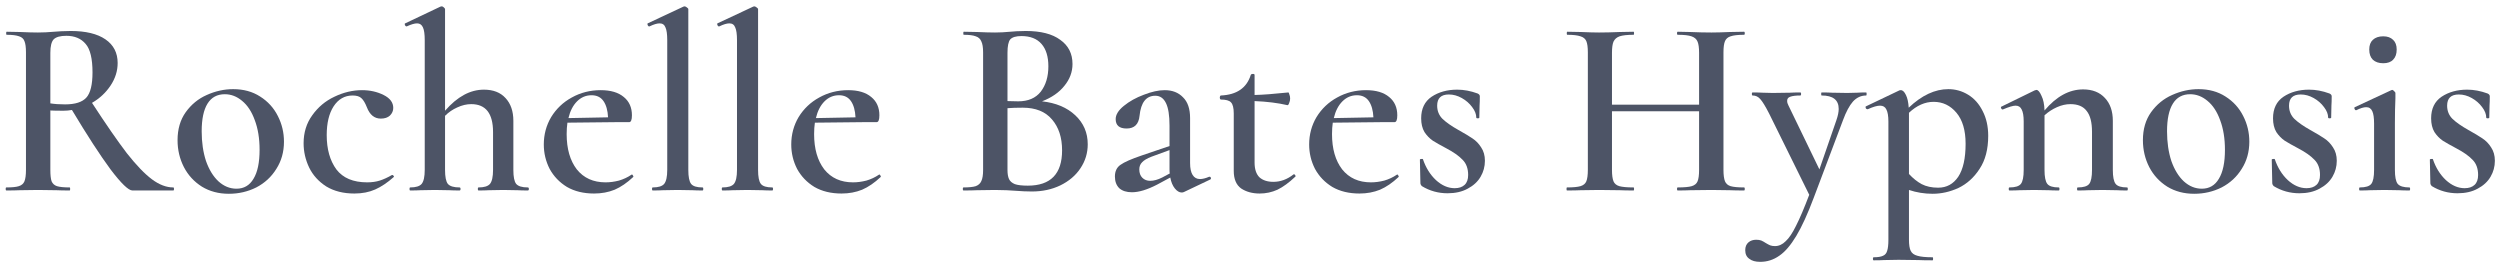
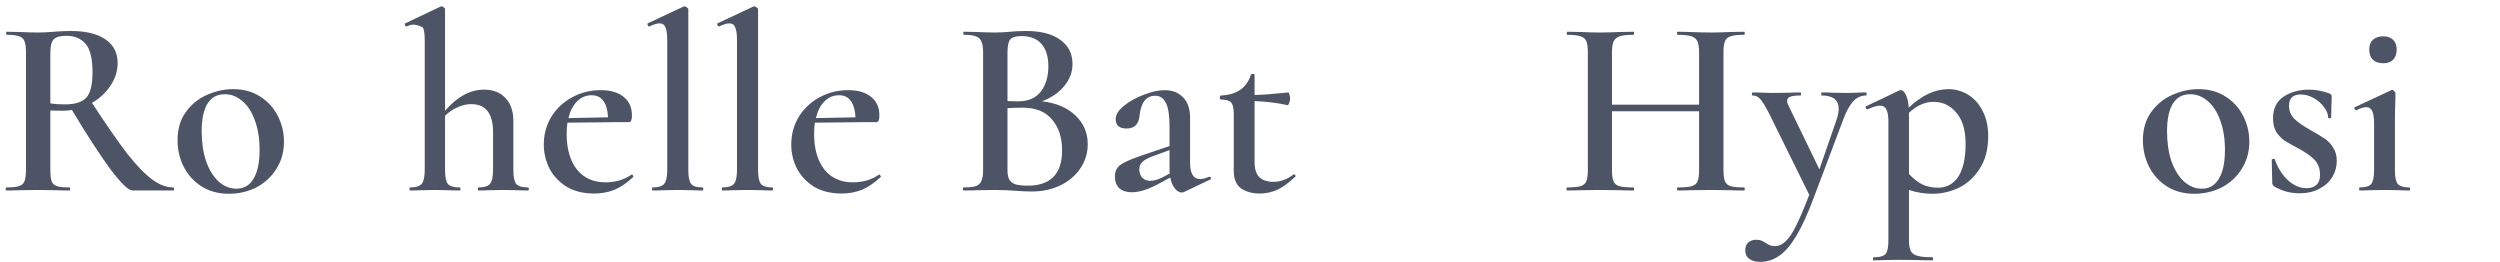
<svg xmlns="http://www.w3.org/2000/svg" width="315" height="33" viewBox="0 0 315 33" fill="none">
-   <path d="M308.338 13.312C308.338 13.973 308.562 14.528 309.01 14.976C309.48 15.424 310.152 15.893 311.026 16.384C311.794 16.811 312.381 17.163 312.786 17.44C313.213 17.717 313.576 18.091 313.874 18.56C314.194 19.029 314.354 19.595 314.354 20.256C314.354 20.981 314.173 21.653 313.81 22.272C313.448 22.891 312.904 23.392 312.178 23.776C311.474 24.16 310.632 24.352 309.65 24.352C308.477 24.352 307.4 24.053 306.418 23.456C306.29 23.328 306.226 23.2 306.226 23.072L306.162 20.128C306.162 20.064 306.216 20.032 306.322 20.032C306.45 20.011 306.525 20.021 306.546 20.064C306.909 21.131 307.453 22.005 308.178 22.688C308.925 23.371 309.714 23.712 310.546 23.712C311.08 23.712 311.496 23.573 311.794 23.296C312.093 23.019 312.242 22.603 312.242 22.048C312.242 21.237 312.008 20.597 311.538 20.128C311.069 19.637 310.386 19.157 309.49 18.688C308.765 18.304 308.2 17.984 307.794 17.728C307.389 17.451 307.037 17.088 306.738 16.64C306.461 16.171 306.322 15.595 306.322 14.912C306.322 13.696 306.76 12.789 307.634 12.192C308.53 11.595 309.608 11.296 310.866 11.296C311.698 11.296 312.552 11.456 313.426 11.776C313.618 11.861 313.714 11.979 313.714 12.128C313.714 12.619 313.704 13.003 313.682 13.28L313.65 14.816C313.65 14.88 313.586 14.912 313.458 14.912C313.33 14.912 313.266 14.88 313.266 14.816C313.266 14.389 313.096 13.952 312.754 13.504C312.413 13.035 311.976 12.651 311.442 12.352C310.909 12.053 310.365 11.904 309.81 11.904C308.829 11.904 308.338 12.373 308.338 13.312Z" fill="#4D5466" />
  <path d="M297.342 24C297.278 24 297.246 23.936 297.246 23.808C297.246 23.68 297.278 23.616 297.342 23.616C298.068 23.616 298.548 23.467 298.782 23.168C299.017 22.869 299.134 22.283 299.134 21.408V15.584C299.134 14.859 299.06 14.336 298.91 14.016C298.761 13.675 298.505 13.504 298.142 13.504C297.822 13.504 297.406 13.632 296.894 13.888H296.862C296.777 13.888 296.713 13.835 296.67 13.728C296.628 13.621 296.638 13.547 296.702 13.504L301.31 11.36L301.406 11.328C301.492 11.328 301.577 11.381 301.662 11.488C301.769 11.573 301.822 11.648 301.822 11.712V12.384C301.78 13.28 301.758 14.336 301.758 15.552V21.408C301.758 22.283 301.876 22.869 302.11 23.168C302.366 23.467 302.857 23.616 303.582 23.616C303.646 23.616 303.678 23.68 303.678 23.808C303.678 23.936 303.646 24 303.582 24C303.049 24 302.622 23.989 302.302 23.968L300.446 23.936L298.59 23.968C298.292 23.989 297.876 24 297.342 24ZM300.286 7.968C299.732 7.968 299.294 7.819 298.974 7.52C298.676 7.221 298.526 6.795 298.526 6.24C298.526 5.707 298.676 5.301 298.974 5.024C299.294 4.725 299.732 4.576 300.286 4.576C300.82 4.576 301.236 4.725 301.534 5.024C301.833 5.301 301.982 5.707 301.982 6.24C301.982 6.795 301.833 7.221 301.534 7.52C301.257 7.819 300.841 7.968 300.286 7.968Z" fill="#4D5466" />
  <path d="M288.417 13.312C288.417 13.973 288.641 14.528 289.089 14.976C289.558 15.424 290.23 15.893 291.105 16.384C291.873 16.811 292.46 17.163 292.865 17.44C293.292 17.717 293.654 18.091 293.953 18.56C294.273 19.029 294.433 19.595 294.433 20.256C294.433 20.981 294.252 21.653 293.889 22.272C293.526 22.891 292.982 23.392 292.257 23.776C291.553 24.16 290.71 24.352 289.729 24.352C288.556 24.352 287.478 24.053 286.497 23.456C286.369 23.328 286.305 23.2 286.305 23.072L286.241 20.128C286.241 20.064 286.294 20.032 286.401 20.032C286.529 20.011 286.604 20.021 286.625 20.064C286.988 21.131 287.532 22.005 288.257 22.688C289.004 23.371 289.793 23.712 290.625 23.712C291.158 23.712 291.574 23.573 291.873 23.296C292.172 23.019 292.321 22.603 292.321 22.048C292.321 21.237 292.086 20.597 291.617 20.128C291.148 19.637 290.465 19.157 289.569 18.688C288.844 18.304 288.278 17.984 287.873 17.728C287.468 17.451 287.116 17.088 286.817 16.64C286.54 16.171 286.401 15.595 286.401 14.912C286.401 13.696 286.838 12.789 287.713 12.192C288.609 11.595 289.686 11.296 290.945 11.296C291.777 11.296 292.63 11.456 293.505 11.776C293.697 11.861 293.793 11.979 293.793 12.128C293.793 12.619 293.782 13.003 293.761 13.28L293.729 14.816C293.729 14.88 293.665 14.912 293.537 14.912C293.409 14.912 293.345 14.88 293.345 14.816C293.345 14.389 293.174 13.952 292.833 13.504C292.492 13.035 292.054 12.651 291.521 12.352C290.988 12.053 290.444 11.904 289.889 11.904C288.908 11.904 288.417 12.373 288.417 13.312Z" fill="#4D5466" />
  <path d="M276.471 24.416C275.191 24.416 274.06 24.117 273.079 23.52C272.097 22.901 271.34 22.08 270.807 21.056C270.273 20.011 270.007 18.88 270.007 17.664C270.007 16.277 270.348 15.104 271.031 14.144C271.735 13.163 272.62 12.437 273.687 11.968C274.775 11.477 275.884 11.232 277.015 11.232C278.316 11.232 279.447 11.541 280.407 12.16C281.388 12.779 282.135 13.6 282.647 14.624C283.159 15.627 283.415 16.704 283.415 17.856C283.415 19.136 283.095 20.277 282.455 21.28C281.836 22.283 280.993 23.061 279.927 23.616C278.86 24.149 277.708 24.416 276.471 24.416ZM277.431 23.776C278.369 23.776 279.084 23.36 279.575 22.528C280.087 21.696 280.343 20.48 280.343 18.88C280.343 17.451 280.14 16.203 279.735 15.136C279.351 14.069 278.817 13.259 278.135 12.704C277.473 12.149 276.748 11.872 275.959 11.872C274.999 11.872 274.273 12.267 273.783 13.056C273.292 13.845 273.047 15.008 273.047 16.544C273.047 17.931 273.228 19.179 273.591 20.288C273.975 21.376 274.497 22.229 275.159 22.848C275.841 23.467 276.599 23.776 277.431 23.776Z" fill="#4D5466" />
-   <path d="M268.009 23.616C268.073 23.616 268.105 23.68 268.105 23.808C268.105 23.936 268.073 24 268.009 24C267.475 24 267.059 23.989 266.761 23.968L264.905 23.936L263.081 23.968C262.761 23.989 262.334 24 261.801 24C261.737 24 261.705 23.936 261.705 23.808C261.705 23.68 261.737 23.616 261.801 23.616C262.526 23.616 263.006 23.467 263.241 23.168C263.475 22.869 263.593 22.283 263.593 21.408V16.608C263.593 15.413 263.369 14.539 262.921 13.984C262.494 13.408 261.811 13.12 260.873 13.12C260.318 13.12 259.753 13.248 259.177 13.504C258.601 13.76 258.078 14.101 257.609 14.528V21.408C257.609 22.283 257.726 22.869 257.961 23.168C258.195 23.467 258.675 23.616 259.401 23.616C259.465 23.616 259.497 23.68 259.497 23.808C259.497 23.936 259.465 24 259.401 24C258.867 24 258.451 23.989 258.153 23.968L256.297 23.936L254.441 23.968C254.142 23.989 253.726 24 253.193 24C253.129 24 253.097 23.936 253.097 23.808C253.097 23.68 253.129 23.616 253.193 23.616C253.918 23.616 254.398 23.467 254.633 23.168C254.867 22.869 254.985 22.283 254.985 21.408V15.296C254.985 14.613 254.899 14.112 254.729 13.792C254.579 13.472 254.323 13.312 253.961 13.312C253.641 13.312 253.107 13.472 252.361 13.792H252.329C252.243 13.792 252.179 13.739 252.137 13.632C252.094 13.525 252.105 13.461 252.169 13.44L256.361 11.392C256.489 11.349 256.563 11.328 256.585 11.328C256.798 11.328 257.011 11.573 257.225 12.064C257.459 12.533 257.587 13.152 257.609 13.92C259.102 12.149 260.723 11.264 262.473 11.264C263.646 11.264 264.563 11.627 265.225 12.352C265.886 13.056 266.217 14.016 266.217 15.232V21.408C266.217 22.283 266.334 22.869 266.569 23.168C266.803 23.467 267.283 23.616 268.009 23.616Z" fill="#4D5466" />
  <path d="M243.506 24.416C242.482 24.416 241.49 24.256 240.53 23.936V30.208C240.53 30.848 240.604 31.317 240.754 31.616C240.903 31.915 241.18 32.117 241.586 32.224C241.991 32.352 242.631 32.416 243.506 32.416C243.548 32.416 243.57 32.48 243.57 32.608C243.57 32.736 243.548 32.8 243.506 32.8C242.738 32.8 242.14 32.789 241.714 32.768L239.218 32.736L237.394 32.768C237.074 32.789 236.636 32.8 236.082 32.8C236.018 32.8 235.986 32.736 235.986 32.608C235.986 32.48 236.018 32.416 236.082 32.416C236.615 32.416 237.01 32.352 237.266 32.224C237.522 32.117 237.692 31.915 237.778 31.616C237.884 31.317 237.938 30.848 237.938 30.208V15.328C237.938 14.624 237.852 14.112 237.682 13.792C237.532 13.472 237.266 13.312 236.882 13.312C236.519 13.312 236.007 13.461 235.346 13.76H235.282C235.196 13.76 235.132 13.717 235.09 13.632C235.047 13.525 235.047 13.451 235.09 13.408L239.314 11.392C239.356 11.371 239.42 11.36 239.506 11.36C239.74 11.36 239.954 11.563 240.146 11.968C240.338 12.352 240.455 12.885 240.498 13.568C242.14 12.011 243.804 11.232 245.49 11.232C246.386 11.232 247.218 11.467 247.986 11.936C248.754 12.405 249.362 13.088 249.81 13.984C250.279 14.88 250.514 15.925 250.514 17.12C250.514 18.805 250.151 20.192 249.426 21.28C248.722 22.368 247.836 23.168 246.77 23.68C245.703 24.171 244.615 24.416 243.506 24.416ZM243.634 12.832C242.546 12.832 241.511 13.291 240.53 14.208V14.272V21.92C241.042 22.475 241.575 22.901 242.13 23.2C242.706 23.499 243.399 23.648 244.21 23.648C245.276 23.648 246.119 23.189 246.738 22.272C247.356 21.333 247.666 19.947 247.666 18.112C247.666 16.427 247.282 15.125 246.514 14.208C245.746 13.291 244.786 12.832 243.634 12.832Z" fill="#4D5466" />
  <path d="M235.132 11.648C235.174 11.648 235.196 11.712 235.196 11.84C235.196 11.968 235.174 12.032 235.132 12.032C234.492 12.032 233.937 12.288 233.468 12.8C233.02 13.312 232.604 14.091 232.22 15.136L228.54 24.896C227.772 26.944 227.036 28.555 226.332 29.728C225.628 30.901 224.913 31.733 224.188 32.224C223.462 32.736 222.662 32.992 221.788 32.992C221.19 32.992 220.732 32.864 220.412 32.608C220.07 32.373 219.9 32.011 219.9 31.52C219.9 31.093 220.038 30.763 220.316 30.528C220.572 30.315 220.892 30.208 221.276 30.208C221.532 30.208 221.745 30.24 221.916 30.304C222.108 30.389 222.3 30.496 222.492 30.624C222.705 30.752 222.886 30.848 223.036 30.912C223.206 30.976 223.409 31.008 223.644 31.008C224.134 31.008 224.582 30.805 224.988 30.4C225.414 30.016 225.852 29.365 226.3 28.448C226.769 27.531 227.324 26.229 227.964 24.544L222.908 14.304C222.438 13.387 222.065 12.779 221.788 12.48C221.532 12.181 221.212 12.032 220.828 12.032C220.764 12.032 220.732 11.968 220.732 11.84C220.732 11.712 220.764 11.648 220.828 11.648C221.382 11.648 221.809 11.659 222.108 11.68L223.356 11.712L225.532 11.68C225.852 11.659 226.289 11.648 226.844 11.648C226.908 11.648 226.94 11.712 226.94 11.84C226.94 11.968 226.908 12.032 226.844 12.032C226.268 12.032 225.841 12.085 225.564 12.192C225.308 12.277 225.18 12.448 225.18 12.704C225.18 12.896 225.233 13.088 225.34 13.28L229.244 21.344L231.388 15.136C231.58 14.581 231.676 14.112 231.676 13.728C231.676 12.597 230.961 12.032 229.532 12.032C229.489 12.032 229.468 11.968 229.468 11.84C229.468 11.712 229.489 11.648 229.532 11.648C230.108 11.648 230.545 11.659 230.844 11.68L232.764 11.712L234.012 11.68C234.246 11.659 234.62 11.648 235.132 11.648Z" fill="#4D5466" />
  <path d="M219.749 23.616C219.813 23.616 219.845 23.68 219.845 23.808C219.845 23.936 219.813 24 219.749 24C219.023 24 218.437 23.989 217.989 23.968L215.653 23.936L212.933 23.968C212.549 23.989 212.037 24 211.397 24C211.333 24 211.301 23.936 211.301 23.808C211.301 23.68 211.333 23.616 211.397 23.616C212.207 23.616 212.794 23.563 213.157 23.456C213.519 23.349 213.765 23.147 213.893 22.848C214.021 22.549 214.085 22.069 214.085 21.408V14.016H203.109V21.408C203.109 22.048 203.173 22.528 203.301 22.848C203.429 23.147 203.674 23.349 204.037 23.456C204.421 23.563 205.018 23.616 205.829 23.616C205.871 23.616 205.893 23.68 205.893 23.808C205.893 23.936 205.871 24 205.829 24C205.103 24 204.538 23.989 204.133 23.968L201.477 23.936L199.141 23.968C198.735 23.989 198.17 24 197.445 24C197.402 24 197.381 23.936 197.381 23.808C197.381 23.68 197.402 23.616 197.445 23.616C198.213 23.616 198.778 23.563 199.141 23.456C199.503 23.349 199.749 23.147 199.877 22.848C200.005 22.528 200.069 22.048 200.069 21.408V6.592C200.069 5.952 200.005 5.483 199.877 5.184C199.749 4.885 199.503 4.683 199.141 4.576C198.778 4.448 198.223 4.384 197.477 4.384C197.434 4.384 197.413 4.32 197.413 4.192C197.413 4.064 197.434 4 197.477 4L199.173 4.032C200.154 4.075 200.922 4.096 201.477 4.096C202.223 4.096 203.109 4.075 204.133 4.032L205.829 4C205.871 4 205.893 4.064 205.893 4.192C205.893 4.32 205.871 4.384 205.829 4.384C205.039 4.384 204.453 4.448 204.069 4.576C203.706 4.704 203.45 4.928 203.301 5.248C203.173 5.547 203.109 6.016 203.109 6.656V13.184H214.085V6.656C214.085 6.016 214.021 5.547 213.893 5.248C213.765 4.928 213.509 4.704 213.125 4.576C212.762 4.448 212.186 4.384 211.397 4.384C211.333 4.384 211.301 4.32 211.301 4.192C211.301 4.064 211.333 4 211.397 4L212.933 4.032C213.957 4.075 214.863 4.096 215.653 4.096C216.229 4.096 217.007 4.075 217.989 4.032L219.749 4C219.813 4 219.845 4.064 219.845 4.192C219.845 4.32 219.813 4.384 219.749 4.384C218.981 4.384 218.415 4.448 218.053 4.576C217.711 4.683 217.477 4.885 217.349 5.184C217.221 5.483 217.157 5.952 217.157 6.592V21.408C217.157 22.048 217.221 22.528 217.349 22.848C217.477 23.147 217.711 23.349 218.053 23.456C218.415 23.563 218.981 23.616 219.749 23.616Z" fill="#4D5466" />
-   <path d="M181.083 13.312C181.083 13.973 181.307 14.528 181.755 14.976C182.225 15.424 182.897 15.893 183.771 16.384C184.539 16.811 185.126 17.163 185.531 17.44C185.958 17.717 186.321 18.091 186.619 18.56C186.939 19.029 187.099 19.595 187.099 20.256C187.099 20.981 186.918 21.653 186.555 22.272C186.193 22.891 185.649 23.392 184.923 23.776C184.219 24.16 183.377 24.352 182.395 24.352C181.222 24.352 180.145 24.053 179.163 23.456C179.035 23.328 178.971 23.2 178.971 23.072L178.907 20.128C178.907 20.064 178.961 20.032 179.067 20.032C179.195 20.011 179.27 20.021 179.291 20.064C179.654 21.131 180.198 22.005 180.923 22.688C181.67 23.371 182.459 23.712 183.291 23.712C183.825 23.712 184.241 23.573 184.539 23.296C184.838 23.019 184.987 22.603 184.987 22.048C184.987 21.237 184.753 20.597 184.283 20.128C183.814 19.637 183.131 19.157 182.235 18.688C181.51 18.304 180.945 17.984 180.539 17.728C180.134 17.451 179.782 17.088 179.483 16.64C179.206 16.171 179.067 15.595 179.067 14.912C179.067 13.696 179.505 12.789 180.379 12.192C181.275 11.595 182.353 11.296 183.611 11.296C184.443 11.296 185.297 11.456 186.171 11.776C186.363 11.861 186.459 11.979 186.459 12.128C186.459 12.619 186.449 13.003 186.427 13.28L186.395 14.816C186.395 14.88 186.331 14.912 186.203 14.912C186.075 14.912 186.011 14.88 186.011 14.816C186.011 14.389 185.841 13.952 185.499 13.504C185.158 13.035 184.721 12.651 184.187 12.352C183.654 12.053 183.11 11.904 182.555 11.904C181.574 11.904 181.083 12.373 181.083 13.312Z" fill="#4D5466" />
-   <path d="M176.058 21.984C176.101 21.984 176.143 22.027 176.186 22.112C176.25 22.197 176.261 22.261 176.218 22.304C175.45 23.029 174.671 23.563 173.882 23.904C173.093 24.224 172.229 24.384 171.29 24.384C169.967 24.384 168.826 24.107 167.866 23.552C166.927 22.976 166.202 22.219 165.69 21.28C165.199 20.32 164.954 19.296 164.954 18.208C164.954 16.949 165.263 15.797 165.882 14.752C166.522 13.707 167.386 12.885 168.474 12.288C169.583 11.669 170.799 11.36 172.122 11.36C173.381 11.36 174.351 11.648 175.034 12.224C175.717 12.779 176.058 13.547 176.058 14.528C176.058 15.104 175.941 15.392 175.706 15.392H173.946L167.93 15.456C167.866 15.904 167.834 16.384 167.834 16.896C167.834 18.752 168.261 20.235 169.114 21.344C169.989 22.432 171.194 22.976 172.73 22.976C173.285 22.976 173.85 22.901 174.426 22.752C175.002 22.581 175.525 22.336 175.994 22.016L176.058 21.984ZM170.97 12C170.266 12 169.658 12.256 169.146 12.768C168.634 13.28 168.271 13.984 168.058 14.88L173.05 14.784C173.007 13.909 172.815 13.227 172.474 12.736C172.133 12.245 171.631 12 170.97 12Z" fill="#4D5466" />
  <path d="M163.037 21.952C163.101 21.952 163.154 21.995 163.197 22.08C163.261 22.165 163.261 22.229 163.197 22.272C162.408 23.019 161.661 23.563 160.957 23.904C160.253 24.224 159.506 24.384 158.717 24.384C157.8 24.384 157.021 24.171 156.381 23.744C155.762 23.296 155.453 22.56 155.453 21.536V14.304C155.453 13.6 155.336 13.131 155.101 12.896C154.888 12.661 154.461 12.544 153.821 12.544C153.8 12.544 153.768 12.523 153.725 12.48C153.704 12.416 153.693 12.352 153.693 12.288C153.693 12.224 153.704 12.171 153.725 12.128C153.768 12.064 153.8 12.032 153.821 12.032C155.826 11.947 157.085 11.083 157.597 9.44C157.64 9.355 157.725 9.312 157.853 9.312C158.002 9.312 158.077 9.355 158.077 9.44V11.968C159.08 11.947 160.498 11.84 162.333 11.648C162.376 11.648 162.418 11.733 162.461 11.904C162.525 12.053 162.557 12.224 162.557 12.416C162.557 12.608 162.514 12.8 162.429 12.992C162.365 13.184 162.29 13.269 162.205 13.248C161.01 12.971 159.634 12.8 158.077 12.736V20.48C158.077 21.312 158.28 21.931 158.685 22.336C159.112 22.72 159.698 22.912 160.445 22.912C161.341 22.912 162.184 22.603 162.973 21.984L163.037 21.952Z" fill="#4D5466" />
  <path d="M152.415 22.272C152.501 22.272 152.554 22.325 152.575 22.432C152.597 22.517 152.565 22.581 152.479 22.624L149.183 24.192C149.098 24.235 149.002 24.256 148.895 24.256C148.597 24.256 148.309 24.085 148.031 23.744C147.754 23.403 147.562 22.944 147.455 22.368L145.791 23.264C144.554 23.904 143.498 24.224 142.623 24.224C141.941 24.224 141.407 24.053 141.023 23.712C140.661 23.349 140.479 22.859 140.479 22.24C140.479 21.579 140.714 21.088 141.183 20.768C141.653 20.427 142.549 20.032 143.871 19.584L147.359 18.4V15.84C147.359 14.539 147.21 13.589 146.911 12.992C146.613 12.373 146.165 12.064 145.567 12.064C144.415 12.064 143.754 12.907 143.583 14.592C143.477 15.659 142.933 16.192 141.951 16.192C141.034 16.192 140.575 15.797 140.575 15.008C140.575 14.453 140.917 13.899 141.599 13.344C142.303 12.768 143.146 12.299 144.127 11.936C145.109 11.552 145.983 11.36 146.751 11.36C147.711 11.36 148.479 11.659 149.055 12.256C149.653 12.832 149.951 13.707 149.951 14.88V20.544C149.951 21.205 150.058 21.707 150.271 22.048C150.485 22.389 150.794 22.56 151.199 22.56C151.519 22.56 151.903 22.464 152.351 22.272H152.415ZM147.391 21.856C147.37 21.771 147.359 21.611 147.359 21.376V18.912L145.087 19.744C144.533 19.957 144.138 20.192 143.903 20.448C143.669 20.683 143.551 20.981 143.551 21.344C143.551 21.792 143.679 22.144 143.935 22.4C144.191 22.656 144.522 22.784 144.927 22.784C145.375 22.784 145.877 22.645 146.431 22.368L147.391 21.856Z" fill="#4D5466" />
  <path d="M131.295 12.768C133.044 12.96 134.442 13.547 135.487 14.528C136.532 15.509 137.055 16.725 137.055 18.176C137.055 19.285 136.746 20.299 136.127 21.216C135.53 22.112 134.687 22.827 133.599 23.36C132.532 23.872 131.338 24.128 130.015 24.128C129.396 24.128 128.682 24.096 127.871 24.032C127.594 24.011 127.242 23.989 126.815 23.968C126.388 23.947 125.908 23.936 125.375 23.936L123.071 23.968C122.666 23.989 122.111 24 121.407 24C121.343 24 121.311 23.936 121.311 23.808C121.311 23.68 121.343 23.616 121.407 23.616C122.09 23.616 122.602 23.563 122.943 23.456C123.284 23.328 123.519 23.115 123.647 22.816C123.796 22.517 123.871 22.048 123.871 21.408V6.592C123.871 5.973 123.796 5.515 123.647 5.216C123.519 4.896 123.284 4.683 122.943 4.576C122.623 4.448 122.122 4.384 121.439 4.384C121.396 4.384 121.375 4.32 121.375 4.192C121.375 4.064 121.396 4 121.439 4L123.103 4.032C124.042 4.075 124.799 4.096 125.375 4.096C125.972 4.096 126.602 4.064 127.263 4C127.498 3.979 127.775 3.957 128.095 3.936C128.436 3.915 128.82 3.904 129.247 3.904C131.146 3.904 132.596 4.277 133.599 5.024C134.623 5.749 135.135 6.763 135.135 8.064C135.135 9.067 134.794 9.984 134.111 10.816C133.45 11.648 132.511 12.299 131.295 12.768ZM128.703 4.544C128.02 4.544 127.551 4.683 127.295 4.96C127.06 5.237 126.943 5.803 126.943 6.656V12.736L128.287 12.768C129.546 12.768 130.495 12.363 131.135 11.552C131.775 10.72 132.095 9.653 132.095 8.352C132.095 7.136 131.807 6.197 131.231 5.536C130.655 4.875 129.812 4.544 128.703 4.544ZM129.503 23.392C132.383 23.392 133.823 21.909 133.823 18.944C133.823 17.323 133.396 16.021 132.543 15.04C131.711 14.059 130.484 13.568 128.863 13.568C128.095 13.568 127.455 13.589 126.943 13.632V21.408C126.943 21.899 127.007 22.283 127.135 22.56C127.263 22.837 127.508 23.051 127.871 23.2C128.234 23.328 128.778 23.392 129.503 23.392Z" fill="#4D5466" />
  <path d="M110.802 21.984C110.845 21.984 110.887 22.027 110.93 22.112C110.994 22.197 111.005 22.261 110.962 22.304C110.194 23.029 109.415 23.563 108.626 23.904C107.837 24.224 106.973 24.384 106.034 24.384C104.711 24.384 103.57 24.107 102.61 23.552C101.671 22.976 100.946 22.219 100.434 21.28C99.943 20.32 99.698 19.296 99.698 18.208C99.698 16.949 100.007 15.797 100.626 14.752C101.266 13.707 102.13 12.885 103.218 12.288C104.327 11.669 105.543 11.36 106.866 11.36C108.125 11.36 109.095 11.648 109.778 12.224C110.461 12.779 110.802 13.547 110.802 14.528C110.802 15.104 110.685 15.392 110.45 15.392H108.69L102.674 15.456C102.61 15.904 102.578 16.384 102.578 16.896C102.578 18.752 103.005 20.235 103.858 21.344C104.733 22.432 105.938 22.976 107.474 22.976C108.029 22.976 108.594 22.901 109.17 22.752C109.746 22.581 110.269 22.336 110.738 22.016L110.802 21.984ZM105.714 12C105.01 12 104.402 12.256 103.89 12.768C103.378 13.28 103.015 13.984 102.802 14.88L107.794 14.784C107.751 13.909 107.559 13.227 107.218 12.736C106.877 12.245 106.375 12 105.714 12Z" fill="#4D5466" />
  <path d="M91.037 24C90.973 24 90.941 23.936 90.941 23.808C90.941 23.68 90.973 23.616 91.037 23.616C91.741 23.616 92.221 23.467 92.477 23.168C92.733 22.848 92.861 22.261 92.861 21.408V5.056C92.861 4.309 92.786 3.776 92.637 3.456C92.509 3.115 92.264 2.944 91.901 2.944C91.581 2.944 91.154 3.072 90.621 3.328H90.589C90.504 3.328 90.44 3.275 90.397 3.168C90.354 3.061 90.354 2.987 90.397 2.944L94.909 0.832L95.037 0.8C95.122 0.8 95.218 0.843 95.325 0.928C95.453 1.013 95.517 1.088 95.517 1.152V21.408C95.517 22.283 95.634 22.869 95.869 23.168C96.104 23.467 96.584 23.616 97.309 23.616C97.373 23.616 97.405 23.68 97.405 23.808C97.405 23.936 97.373 24 97.309 24C96.797 24 96.381 23.989 96.061 23.968L94.173 23.936L92.317 23.968C91.997 23.989 91.57 24 91.037 24Z" fill="#4D5466" />
  <path d="M82.248 24C82.184 24 82.152 23.936 82.152 23.808C82.152 23.68 82.184 23.616 82.248 23.616C82.952 23.616 83.432 23.467 83.688 23.168C83.944 22.848 84.072 22.261 84.072 21.408V5.056C84.072 4.309 83.998 3.776 83.848 3.456C83.72 3.115 83.475 2.944 83.112 2.944C82.792 2.944 82.366 3.072 81.832 3.328H81.8C81.715 3.328 81.651 3.275 81.608 3.168C81.566 3.061 81.566 2.987 81.608 2.944L86.12 0.832L86.248 0.8C86.334 0.8 86.43 0.843 86.536 0.928C86.664 1.013 86.728 1.088 86.728 1.152V21.408C86.728 22.283 86.846 22.869 87.08 23.168C87.315 23.467 87.795 23.616 88.52 23.616C88.584 23.616 88.616 23.68 88.616 23.808C88.616 23.936 88.584 24 88.52 24C88.008 24 87.592 23.989 87.272 23.968L85.384 23.936L83.528 23.968C83.208 23.989 82.782 24 82.248 24Z" fill="#4D5466" />
  <path d="M79.623 21.984C79.666 21.984 79.708 22.027 79.751 22.112C79.815 22.197 79.826 22.261 79.783 22.304C79.015 23.029 78.236 23.563 77.447 23.904C76.658 24.224 75.794 24.384 74.855 24.384C73.532 24.384 72.391 24.107 71.431 23.552C70.492 22.976 69.767 22.219 69.255 21.28C68.764 20.32 68.519 19.296 68.519 18.208C68.519 16.949 68.828 15.797 69.447 14.752C70.087 13.707 70.951 12.885 72.039 12.288C73.148 11.669 74.364 11.36 75.687 11.36C76.946 11.36 77.916 11.648 78.599 12.224C79.282 12.779 79.623 13.547 79.623 14.528C79.623 15.104 79.506 15.392 79.271 15.392H77.511L71.495 15.456C71.431 15.904 71.399 16.384 71.399 16.896C71.399 18.752 71.826 20.235 72.679 21.344C73.554 22.432 74.759 22.976 76.295 22.976C76.85 22.976 77.415 22.901 77.991 22.752C78.567 22.581 79.09 22.336 79.559 22.016L79.623 21.984ZM74.535 12C73.831 12 73.223 12.256 72.711 12.768C72.199 13.28 71.836 13.984 71.623 14.88L76.615 14.784C76.572 13.909 76.38 13.227 76.039 12.736C75.698 12.245 75.196 12 74.535 12Z" fill="#4D5466" />
-   <path d="M66.508 23.616C66.593 23.616 66.636 23.68 66.636 23.808C66.636 23.936 66.593 24 66.508 24C65.974 24 65.548 23.989 65.228 23.968L63.404 23.936L61.58 23.968C61.26 23.989 60.833 24 60.3 24C60.236 24 60.204 23.936 60.204 23.808C60.204 23.68 60.236 23.616 60.3 23.616C61.004 23.616 61.484 23.467 61.74 23.168C61.996 22.848 62.124 22.261 62.124 21.408V16.64C62.124 14.293 61.206 13.12 59.372 13.12C58.796 13.12 58.209 13.259 57.612 13.536C57.036 13.792 56.524 14.144 56.076 14.592V21.408C56.076 22.283 56.193 22.869 56.428 23.168C56.684 23.467 57.174 23.616 57.9 23.616C57.985 23.616 58.028 23.68 58.028 23.808C58.028 23.936 57.985 24 57.9 24C57.366 24 56.94 23.989 56.62 23.968L54.796 23.936L52.972 23.968C52.652 23.989 52.225 24 51.692 24C51.628 24 51.596 23.936 51.596 23.808C51.596 23.68 51.628 23.616 51.692 23.616C52.396 23.616 52.876 23.467 53.132 23.168C53.388 22.848 53.516 22.261 53.516 21.408V5.056C53.516 4.309 53.441 3.776 53.292 3.456C53.142 3.115 52.897 2.944 52.556 2.944C52.236 2.944 51.798 3.072 51.244 3.328H51.212C51.148 3.328 51.084 3.275 51.02 3.168C50.977 3.04 50.988 2.965 51.052 2.944L55.5 0.832L55.66 0.8C55.745 0.8 55.83 0.843 55.916 0.928C56.022 1.013 56.076 1.088 56.076 1.152V13.952C57.612 12.181 59.244 11.296 60.972 11.296C62.145 11.296 63.052 11.648 63.692 12.352C64.353 13.056 64.684 14.016 64.684 15.232V21.408C64.684 22.283 64.801 22.869 65.036 23.168C65.292 23.467 65.782 23.616 66.508 23.616Z" fill="#4D5466" />
-   <path d="M44.654 24.384C43.267 24.384 42.084 24.085 41.102 23.488C40.142 22.869 39.428 22.08 38.958 21.12C38.489 20.139 38.254 19.115 38.254 18.048C38.254 16.704 38.617 15.531 39.342 14.528C40.068 13.504 40.995 12.725 42.126 12.192C43.278 11.637 44.441 11.36 45.614 11.36C46.617 11.36 47.523 11.563 48.334 11.968C49.145 12.373 49.55 12.917 49.55 13.6C49.55 13.963 49.411 14.283 49.134 14.56C48.857 14.816 48.473 14.944 47.982 14.944C47.172 14.944 46.585 14.464 46.222 13.504C46.009 12.971 45.785 12.597 45.55 12.384C45.316 12.149 44.942 12.032 44.43 12.032C43.428 12.032 42.627 12.491 42.03 13.408C41.454 14.304 41.166 15.509 41.166 17.024C41.166 18.795 41.572 20.235 42.382 21.344C43.214 22.432 44.505 22.976 46.254 22.976C46.852 22.976 47.385 22.901 47.854 22.752C48.324 22.603 48.836 22.368 49.39 22.048H49.422C49.486 22.048 49.539 22.08 49.582 22.144C49.646 22.208 49.657 22.261 49.614 22.304C48.825 23.008 48.046 23.531 47.278 23.872C46.51 24.213 45.636 24.384 44.654 24.384Z" fill="#4D5466" />
+   <path d="M66.508 23.616C66.593 23.616 66.636 23.68 66.636 23.808C66.636 23.936 66.593 24 66.508 24C65.974 24 65.548 23.989 65.228 23.968L63.404 23.936L61.58 23.968C61.26 23.989 60.833 24 60.3 24C60.236 24 60.204 23.936 60.204 23.808C60.204 23.68 60.236 23.616 60.3 23.616C61.004 23.616 61.484 23.467 61.74 23.168C61.996 22.848 62.124 22.261 62.124 21.408V16.64C62.124 14.293 61.206 13.12 59.372 13.12C58.796 13.12 58.209 13.259 57.612 13.536C57.036 13.792 56.524 14.144 56.076 14.592V21.408C56.076 22.283 56.193 22.869 56.428 23.168C56.684 23.467 57.174 23.616 57.9 23.616C57.985 23.616 58.028 23.68 58.028 23.808C58.028 23.936 57.985 24 57.9 24C57.366 24 56.94 23.989 56.62 23.968L54.796 23.936L52.972 23.968C52.652 23.989 52.225 24 51.692 24C51.628 24 51.596 23.936 51.596 23.808C51.596 23.68 51.628 23.616 51.692 23.616C52.396 23.616 52.876 23.467 53.132 23.168C53.388 22.848 53.516 22.261 53.516 21.408V5.056C53.516 4.309 53.441 3.776 53.292 3.456C52.236 2.944 51.798 3.072 51.244 3.328H51.212C51.148 3.328 51.084 3.275 51.02 3.168C50.977 3.04 50.988 2.965 51.052 2.944L55.5 0.832L55.66 0.8C55.745 0.8 55.83 0.843 55.916 0.928C56.022 1.013 56.076 1.088 56.076 1.152V13.952C57.612 12.181 59.244 11.296 60.972 11.296C62.145 11.296 63.052 11.648 63.692 12.352C64.353 13.056 64.684 14.016 64.684 15.232V21.408C64.684 22.283 64.801 22.869 65.036 23.168C65.292 23.467 65.782 23.616 66.508 23.616Z" fill="#4D5466" />
  <path d="M28.836 24.416C27.556 24.416 26.425 24.117 25.444 23.52C24.462 22.901 23.705 22.08 23.172 21.056C22.638 20.011 22.372 18.88 22.372 17.664C22.372 16.277 22.713 15.104 23.396 14.144C24.1 13.163 24.985 12.437 26.052 11.968C27.14 11.477 28.249 11.232 29.38 11.232C30.681 11.232 31.812 11.541 32.772 12.16C33.753 12.779 34.5 13.6 35.012 14.624C35.524 15.627 35.78 16.704 35.78 17.856C35.78 19.136 35.46 20.277 34.82 21.28C34.201 22.283 33.358 23.061 32.292 23.616C31.225 24.149 30.073 24.416 28.836 24.416ZM29.796 23.776C30.734 23.776 31.449 23.36 31.94 22.528C32.452 21.696 32.708 20.48 32.708 18.88C32.708 17.451 32.505 16.203 32.1 15.136C31.716 14.069 31.182 13.259 30.5 12.704C29.838 12.149 29.113 11.872 28.324 11.872C27.364 11.872 26.638 12.267 26.148 13.056C25.657 13.845 25.412 15.008 25.412 16.544C25.412 17.931 25.593 19.179 25.956 20.288C26.34 21.376 26.862 22.229 27.524 22.848C28.206 23.467 28.964 23.776 29.796 23.776Z" fill="#4D5466" />
  <path d="M21.832 23.616C21.896 23.616 21.928 23.68 21.928 23.808C21.928 23.936 21.896 24 21.832 24H16.68C16.19 24 15.272 23.115 13.928 21.344C12.606 19.552 10.984 17.056 9.064 13.856C8.723 13.92 8.371 13.952 8.008 13.952C7.219 13.952 6.664 13.941 6.344 13.92V21.408C6.344 22.069 6.398 22.549 6.504 22.848C6.632 23.147 6.856 23.349 7.176 23.456C7.518 23.563 8.051 23.616 8.776 23.616C8.819 23.616 8.84 23.68 8.84 23.808C8.84 23.936 8.819 24 8.776 24C8.072 24 7.528 23.989 7.144 23.968L4.776 23.936L2.472 23.968C2.067 23.989 1.512 24 0.808 24C0.744 24 0.712 23.936 0.712 23.808C0.712 23.68 0.744 23.616 0.808 23.616C1.534 23.616 2.056 23.563 2.376 23.456C2.718 23.349 2.952 23.147 3.08 22.848C3.208 22.528 3.272 22.048 3.272 21.408V6.592C3.272 5.952 3.208 5.483 3.08 5.184C2.974 4.885 2.75 4.683 2.408 4.576C2.067 4.448 1.544 4.384 0.84 4.384C0.798 4.384 0.776 4.32 0.776 4.192C0.776 4.064 0.798 4 0.84 4L2.504 4.032C3.443 4.075 4.2 4.096 4.776 4.096C5.416 4.096 6.088 4.064 6.792 4C7.048 3.979 7.358 3.957 7.72 3.936C8.083 3.915 8.478 3.904 8.904 3.904C10.803 3.904 12.264 4.256 13.288 4.96C14.312 5.664 14.824 6.656 14.824 7.936C14.824 8.939 14.526 9.888 13.928 10.784C13.331 11.68 12.552 12.405 11.592 12.96C13.342 15.648 14.803 17.76 15.976 19.296C17.171 20.811 18.227 21.909 19.144 22.592C20.062 23.275 20.958 23.616 21.832 23.616ZM6.344 13.024C6.856 13.109 7.475 13.152 8.2 13.152C9.48 13.152 10.376 12.864 10.888 12.288C11.4 11.712 11.656 10.656 11.656 9.12C11.656 7.392 11.368 6.197 10.792 5.536C10.216 4.853 9.406 4.512 8.36 4.512C7.592 4.512 7.059 4.661 6.76 4.96C6.483 5.259 6.344 5.824 6.344 6.656V13.024Z" fill="#4D5466" />
</svg>